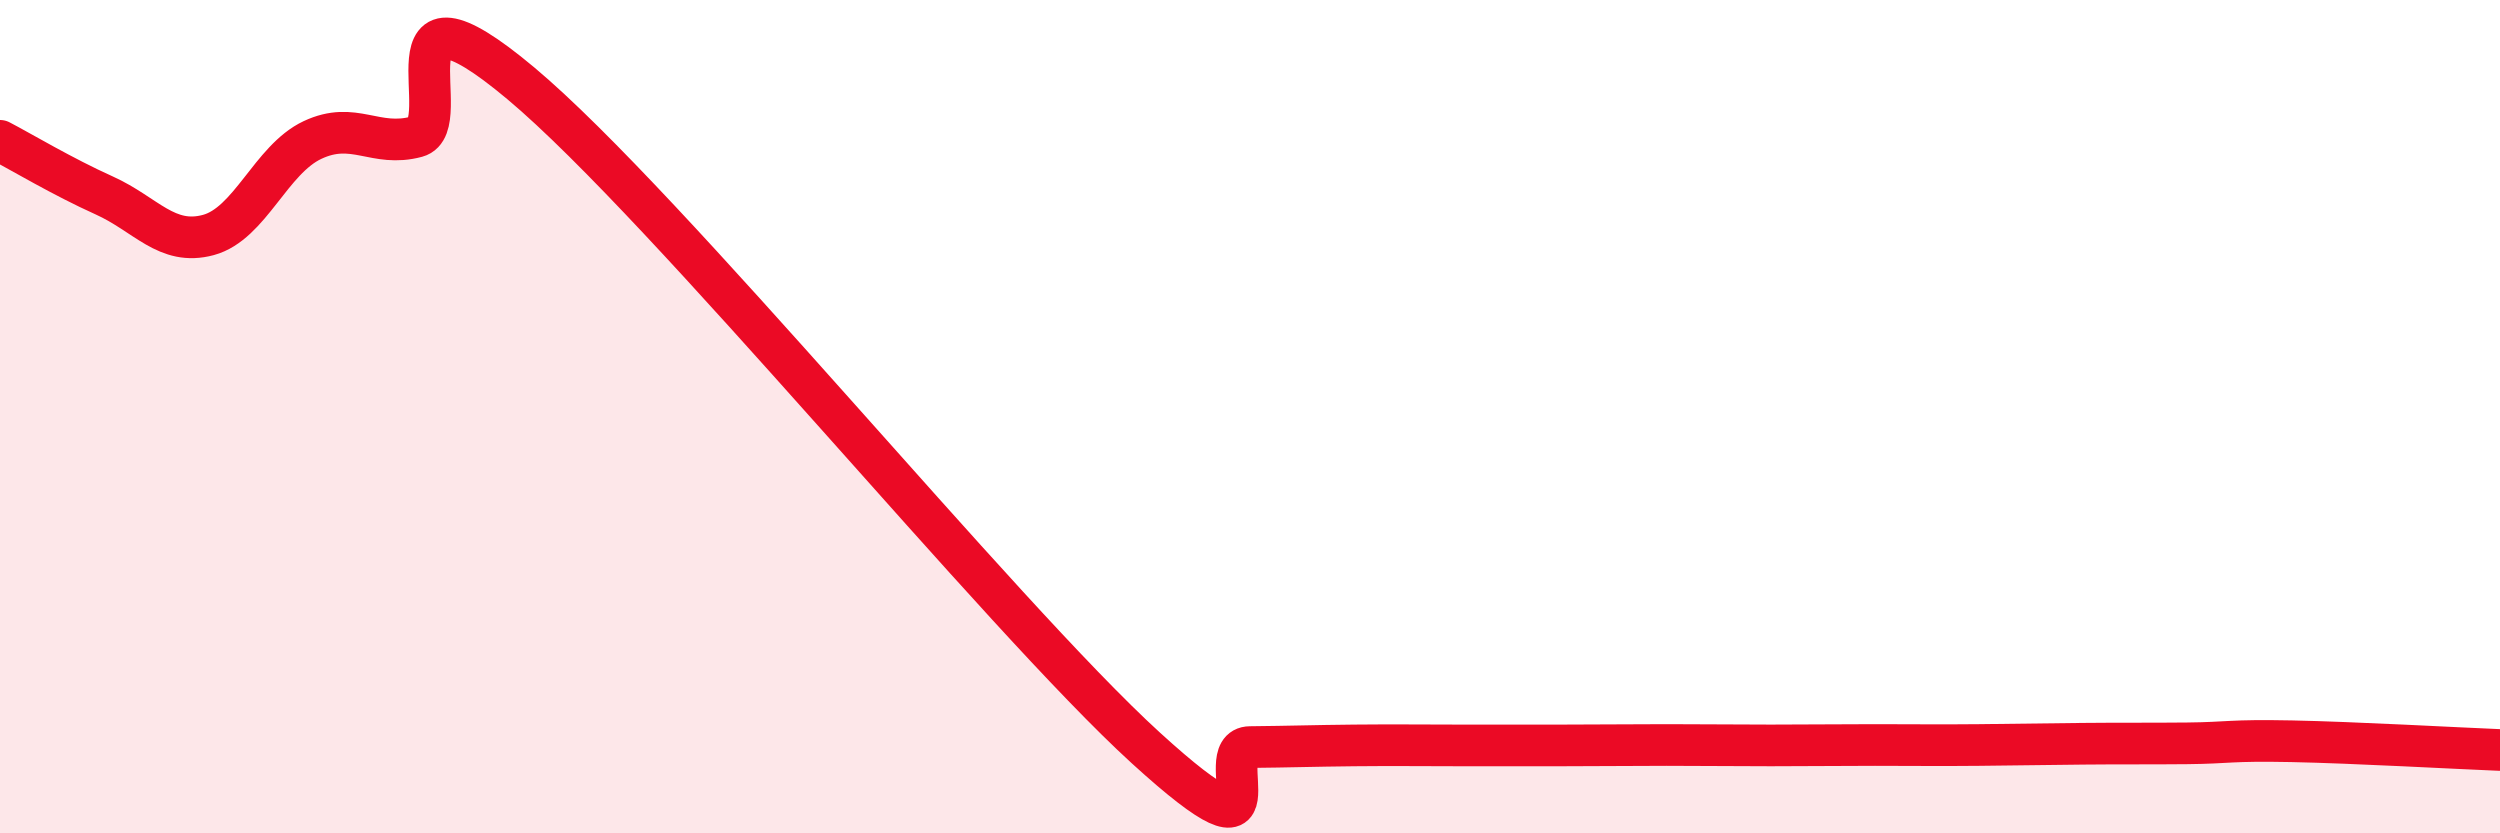
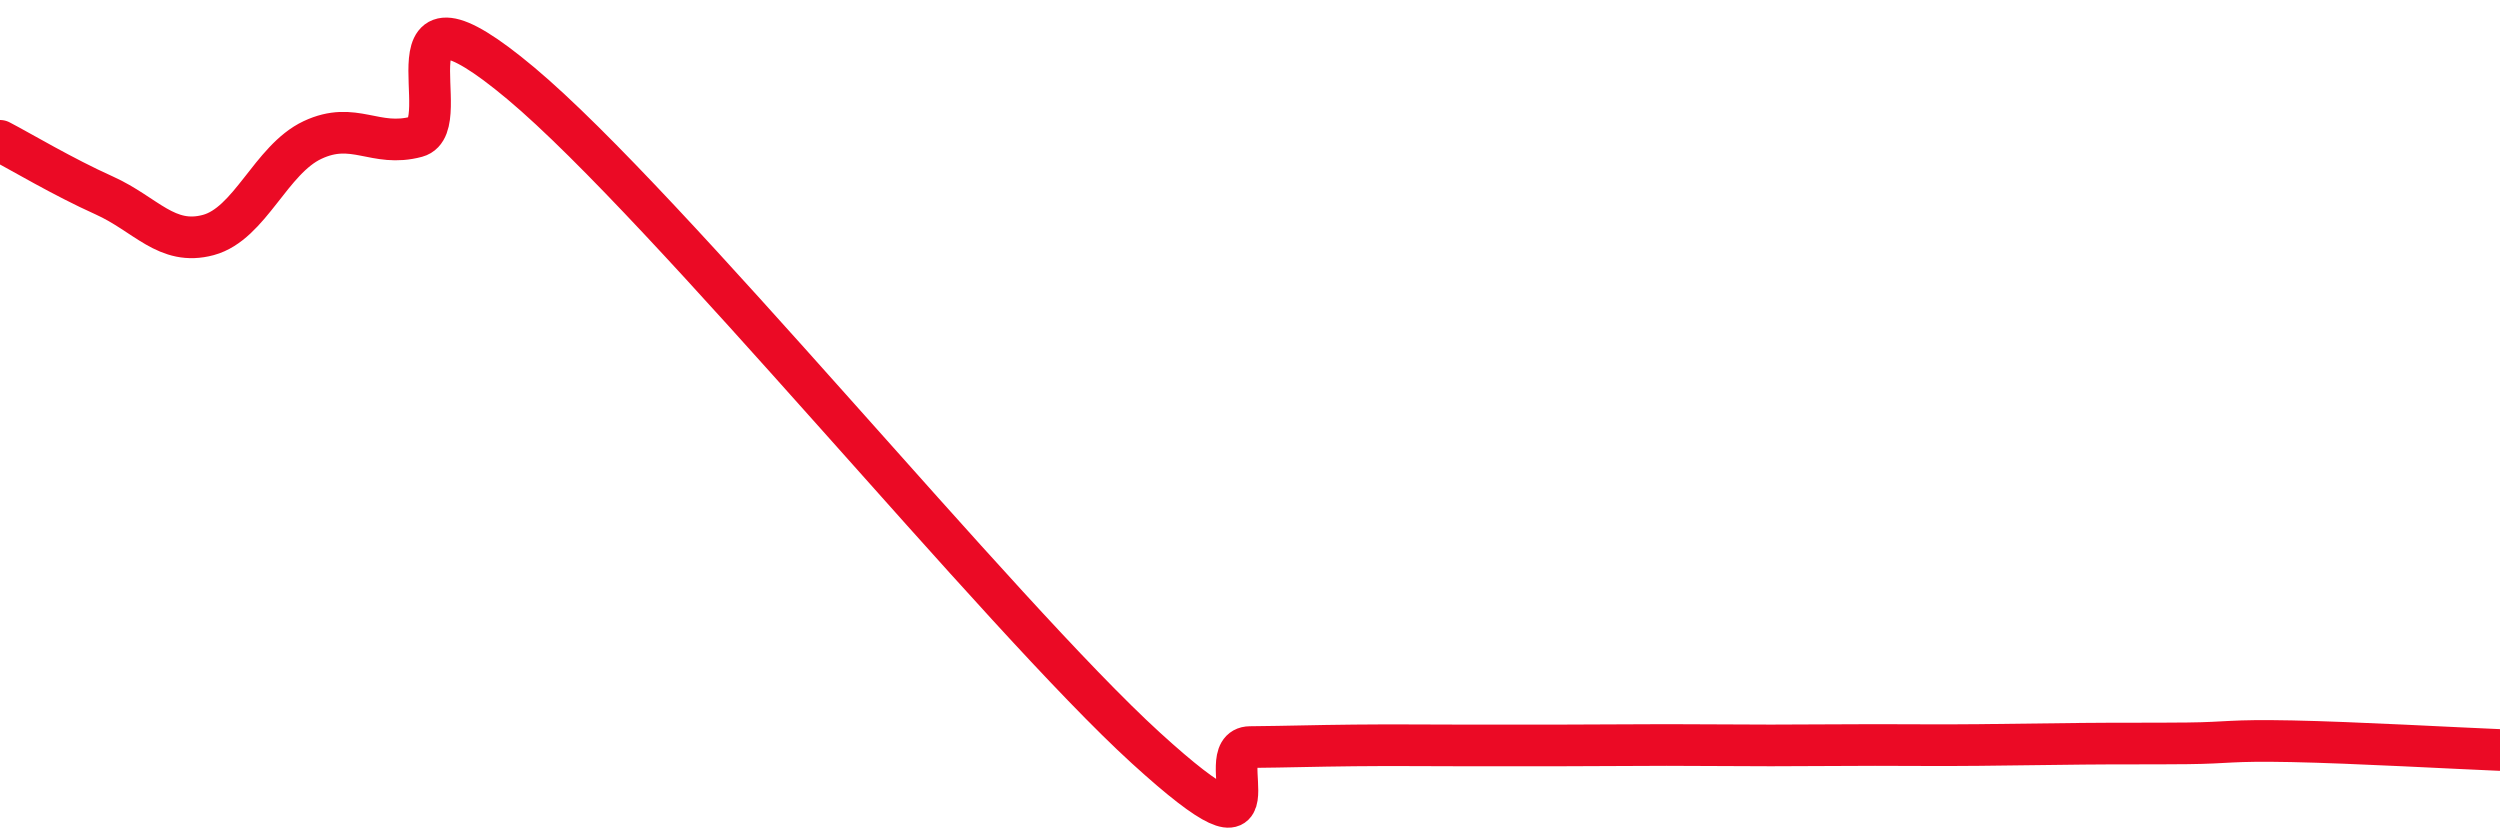
<svg xmlns="http://www.w3.org/2000/svg" width="60" height="20" viewBox="0 0 60 20">
-   <path d="M 0,3.38 C 0.5,3.64 1.5,4.24 2.5,4.69 C 3.5,5.14 4,5.91 5,5.64 C 6,5.37 6.5,3.83 7.5,3.36 C 8.5,2.89 9,3.55 10,3.28 C 11,3.01 9,-0.93 12.5,2 C 16,4.93 24,14.76 27.5,17.95 C 31,21.14 29,17.94 30,17.93 C 31,17.92 31.5,17.9 32.5,17.89 C 33.5,17.88 34,17.89 35,17.89 C 36,17.89 36.5,17.89 37.5,17.89 C 38.5,17.89 39,17.88 40,17.88 C 41,17.88 41.5,17.89 42.5,17.89 C 43.5,17.89 44,17.88 45,17.88 C 46,17.88 46.5,17.89 47.5,17.88 C 48.5,17.87 49,17.86 50,17.85 C 51,17.84 51.5,17.85 52.5,17.84 C 53.5,17.83 53.5,17.76 55,17.79 C 56.5,17.82 59,17.96 60,18L60 20L0 20Z" fill="#EB0A25" opacity="0.1" stroke-linecap="round" stroke-linejoin="round" />
  <path d="M 0,3.38 C 0.5,3.64 1.5,4.24 2.5,4.69 C 3.5,5.14 4,5.91 5,5.64 C 6,5.37 6.5,3.83 7.5,3.36 C 8.5,2.89 9,3.55 10,3.28 C 11,3.01 9,-0.93 12.5,2 C 16,4.93 24,14.76 27.5,17.95 C 31,21.14 29,17.94 30,17.93 C 31,17.92 31.5,17.9 32.5,17.89 C 33.5,17.88 34,17.89 35,17.89 C 36,17.89 36.5,17.89 37.5,17.89 C 38.5,17.89 39,17.88 40,17.88 C 41,17.88 41.5,17.89 42.5,17.89 C 43.5,17.89 44,17.88 45,17.88 C 46,17.88 46.5,17.89 47.5,17.88 C 48.5,17.87 49,17.86 50,17.85 C 51,17.84 51.5,17.85 52.5,17.84 C 53.5,17.83 53.5,17.76 55,17.79 C 56.5,17.82 59,17.96 60,18" stroke="#EB0A25" stroke-width="1" fill="none" stroke-linecap="round" stroke-linejoin="round" />
</svg>